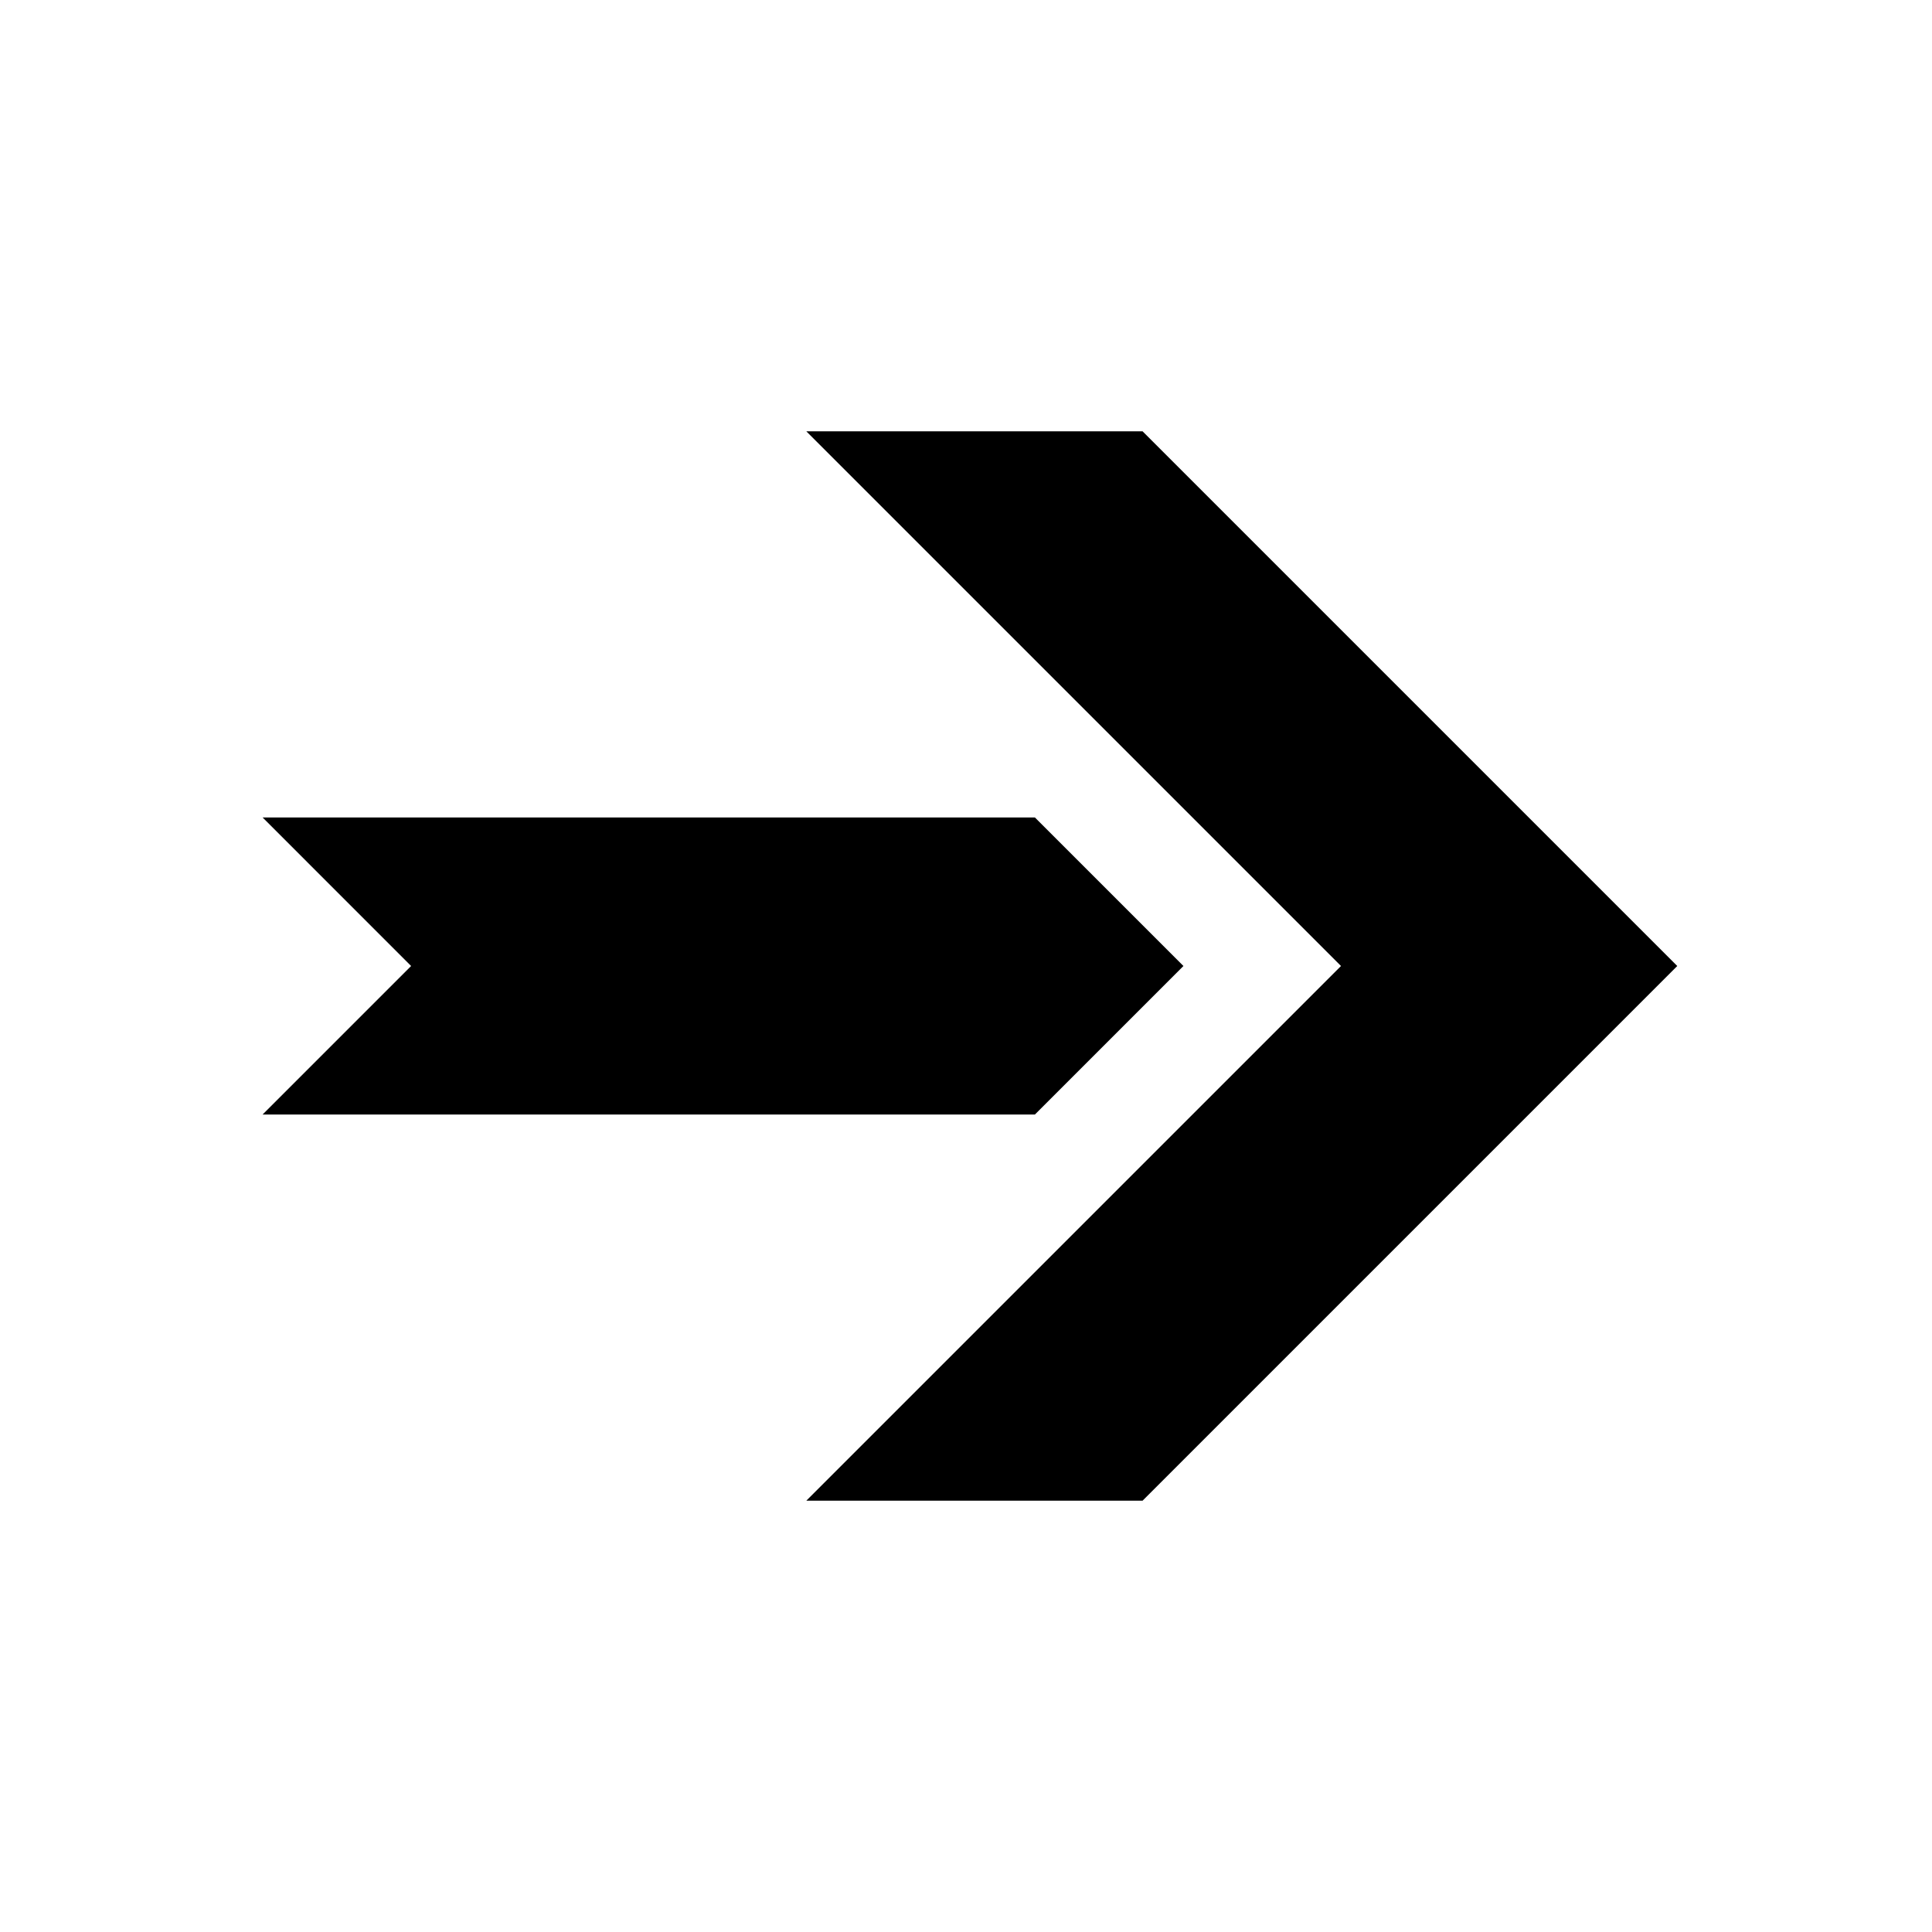
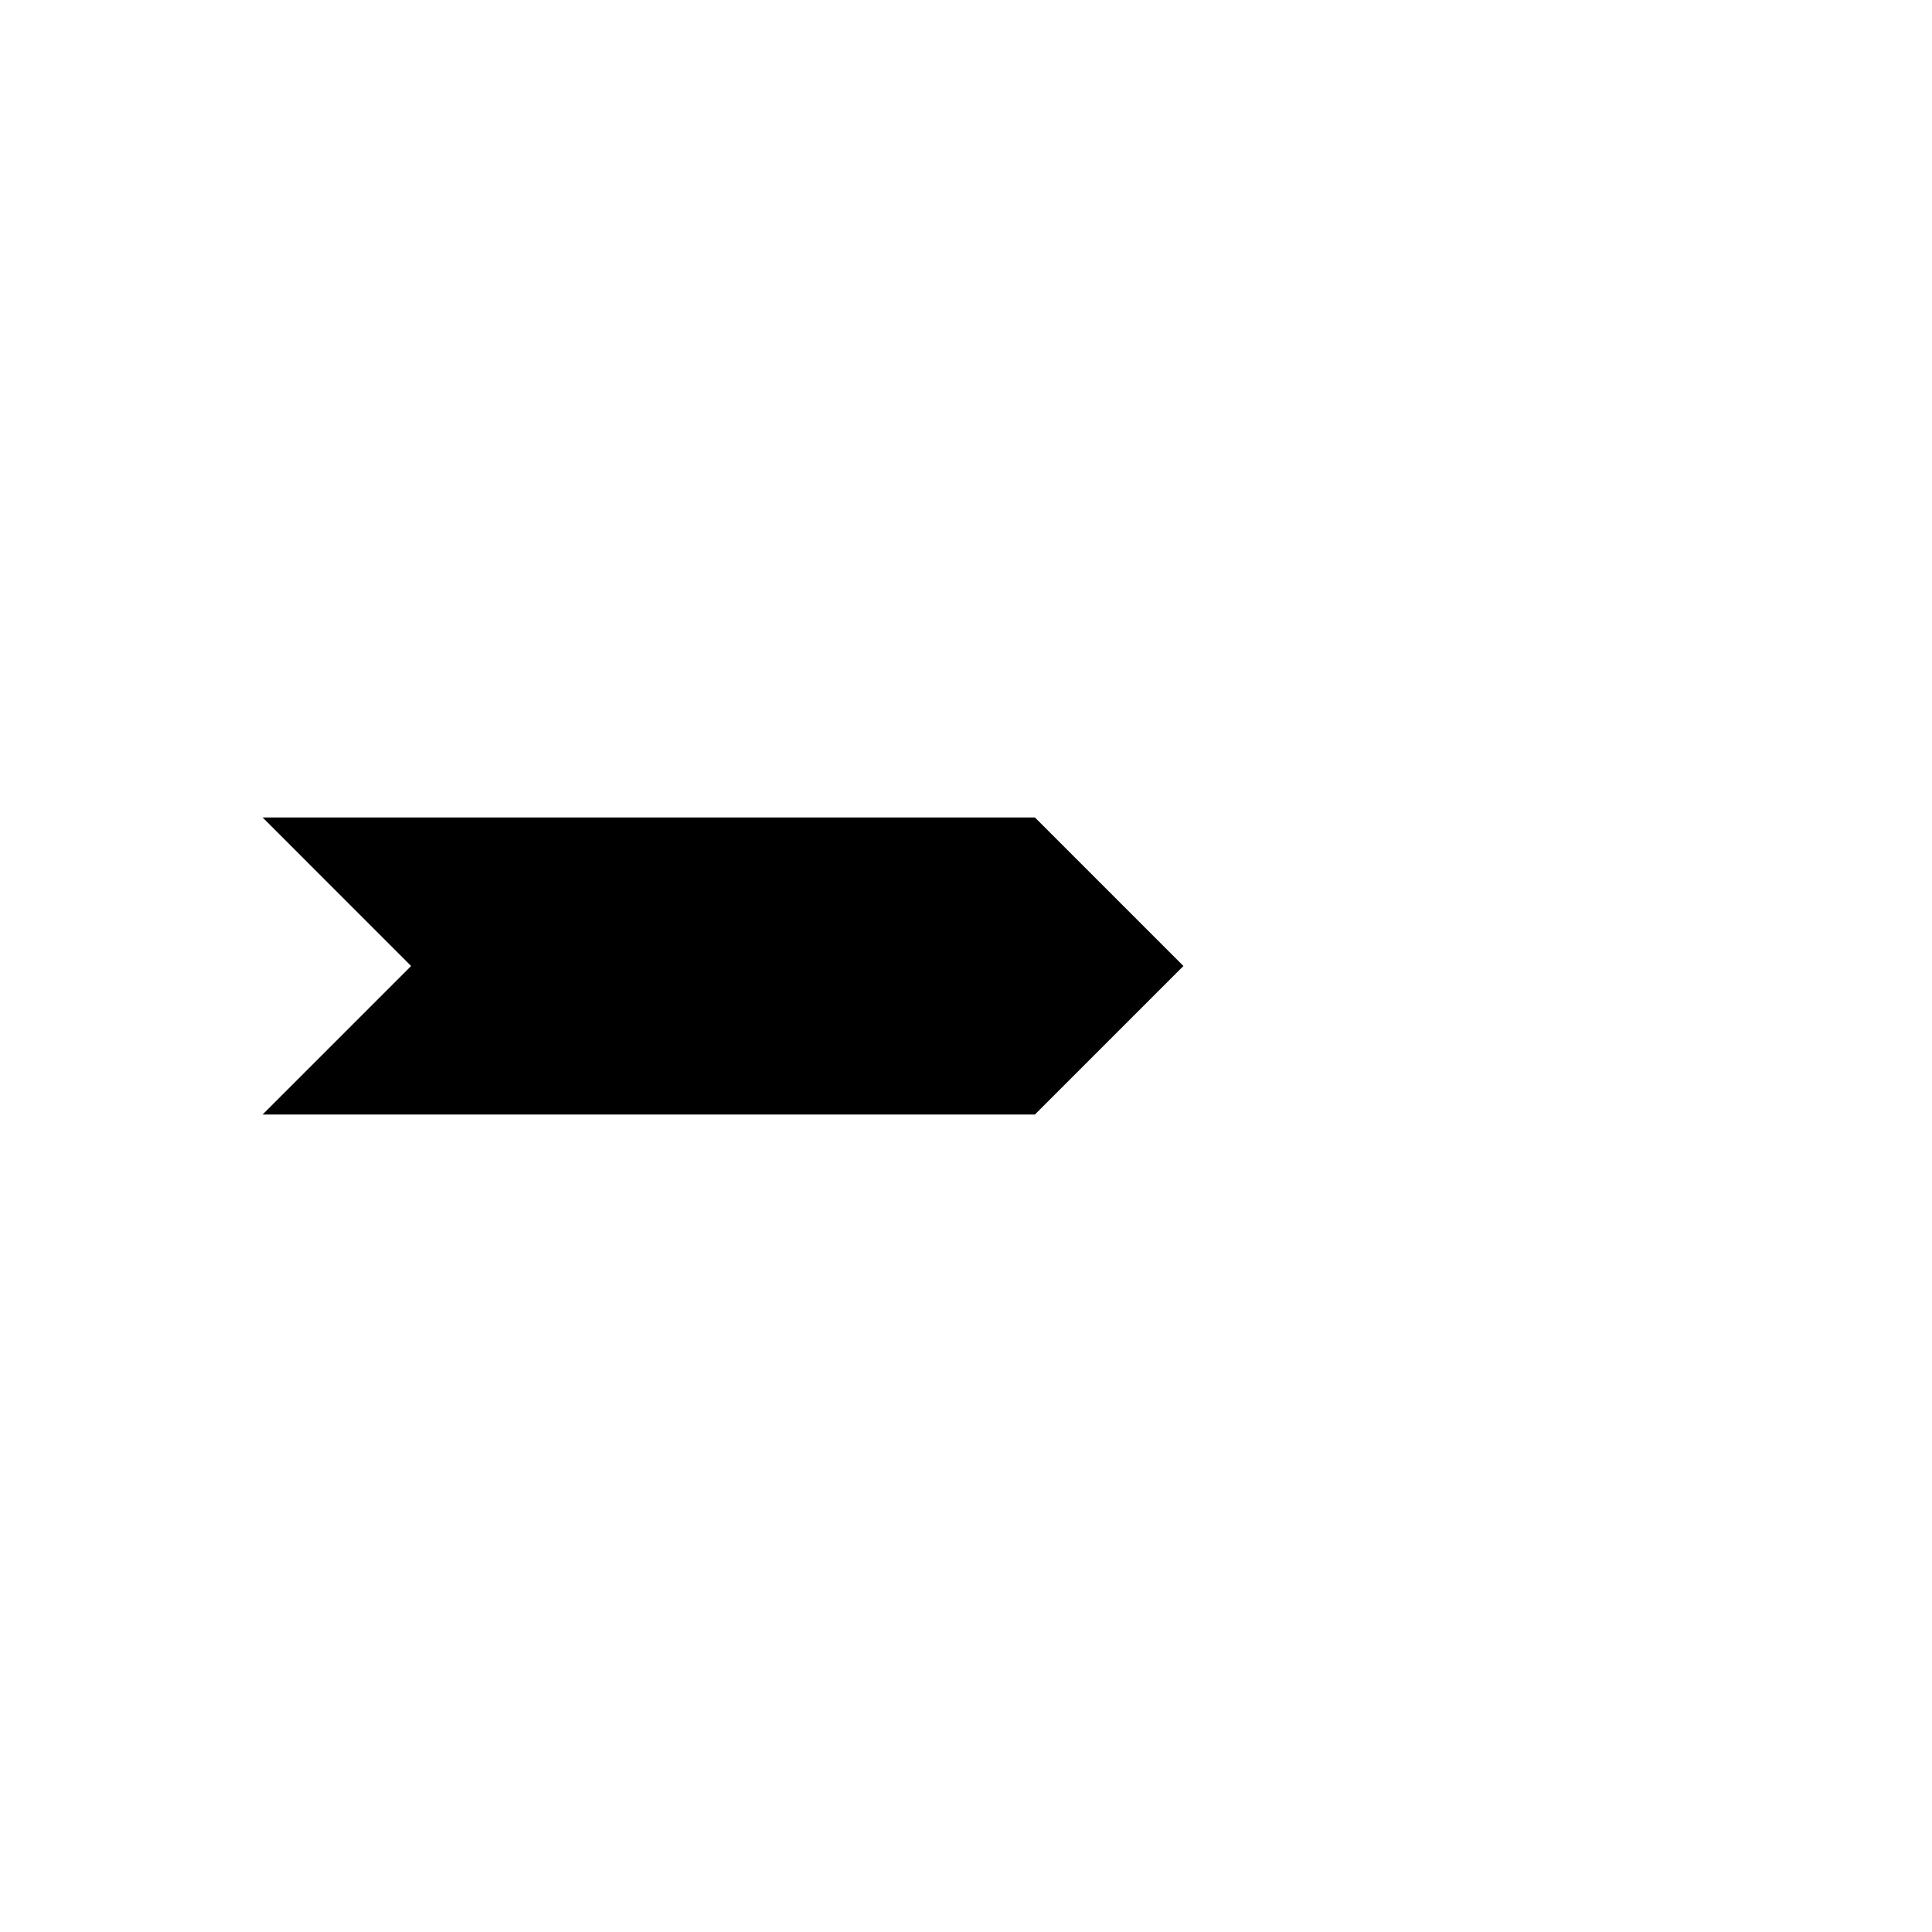
<svg xmlns="http://www.w3.org/2000/svg" fill="#000000" width="800px" height="800px" version="1.1" viewBox="144 144 512 512">
  <g>
    <path d="m252.95 400-39.359-39.363h204.67l39.359 39.363-39.359 39.359h-204.67z" />
-     <path d="m588.49 400-141.7 141.7h-89.109l141.7-141.7-141.7-141.7h89.109z" />
  </g>
</svg>